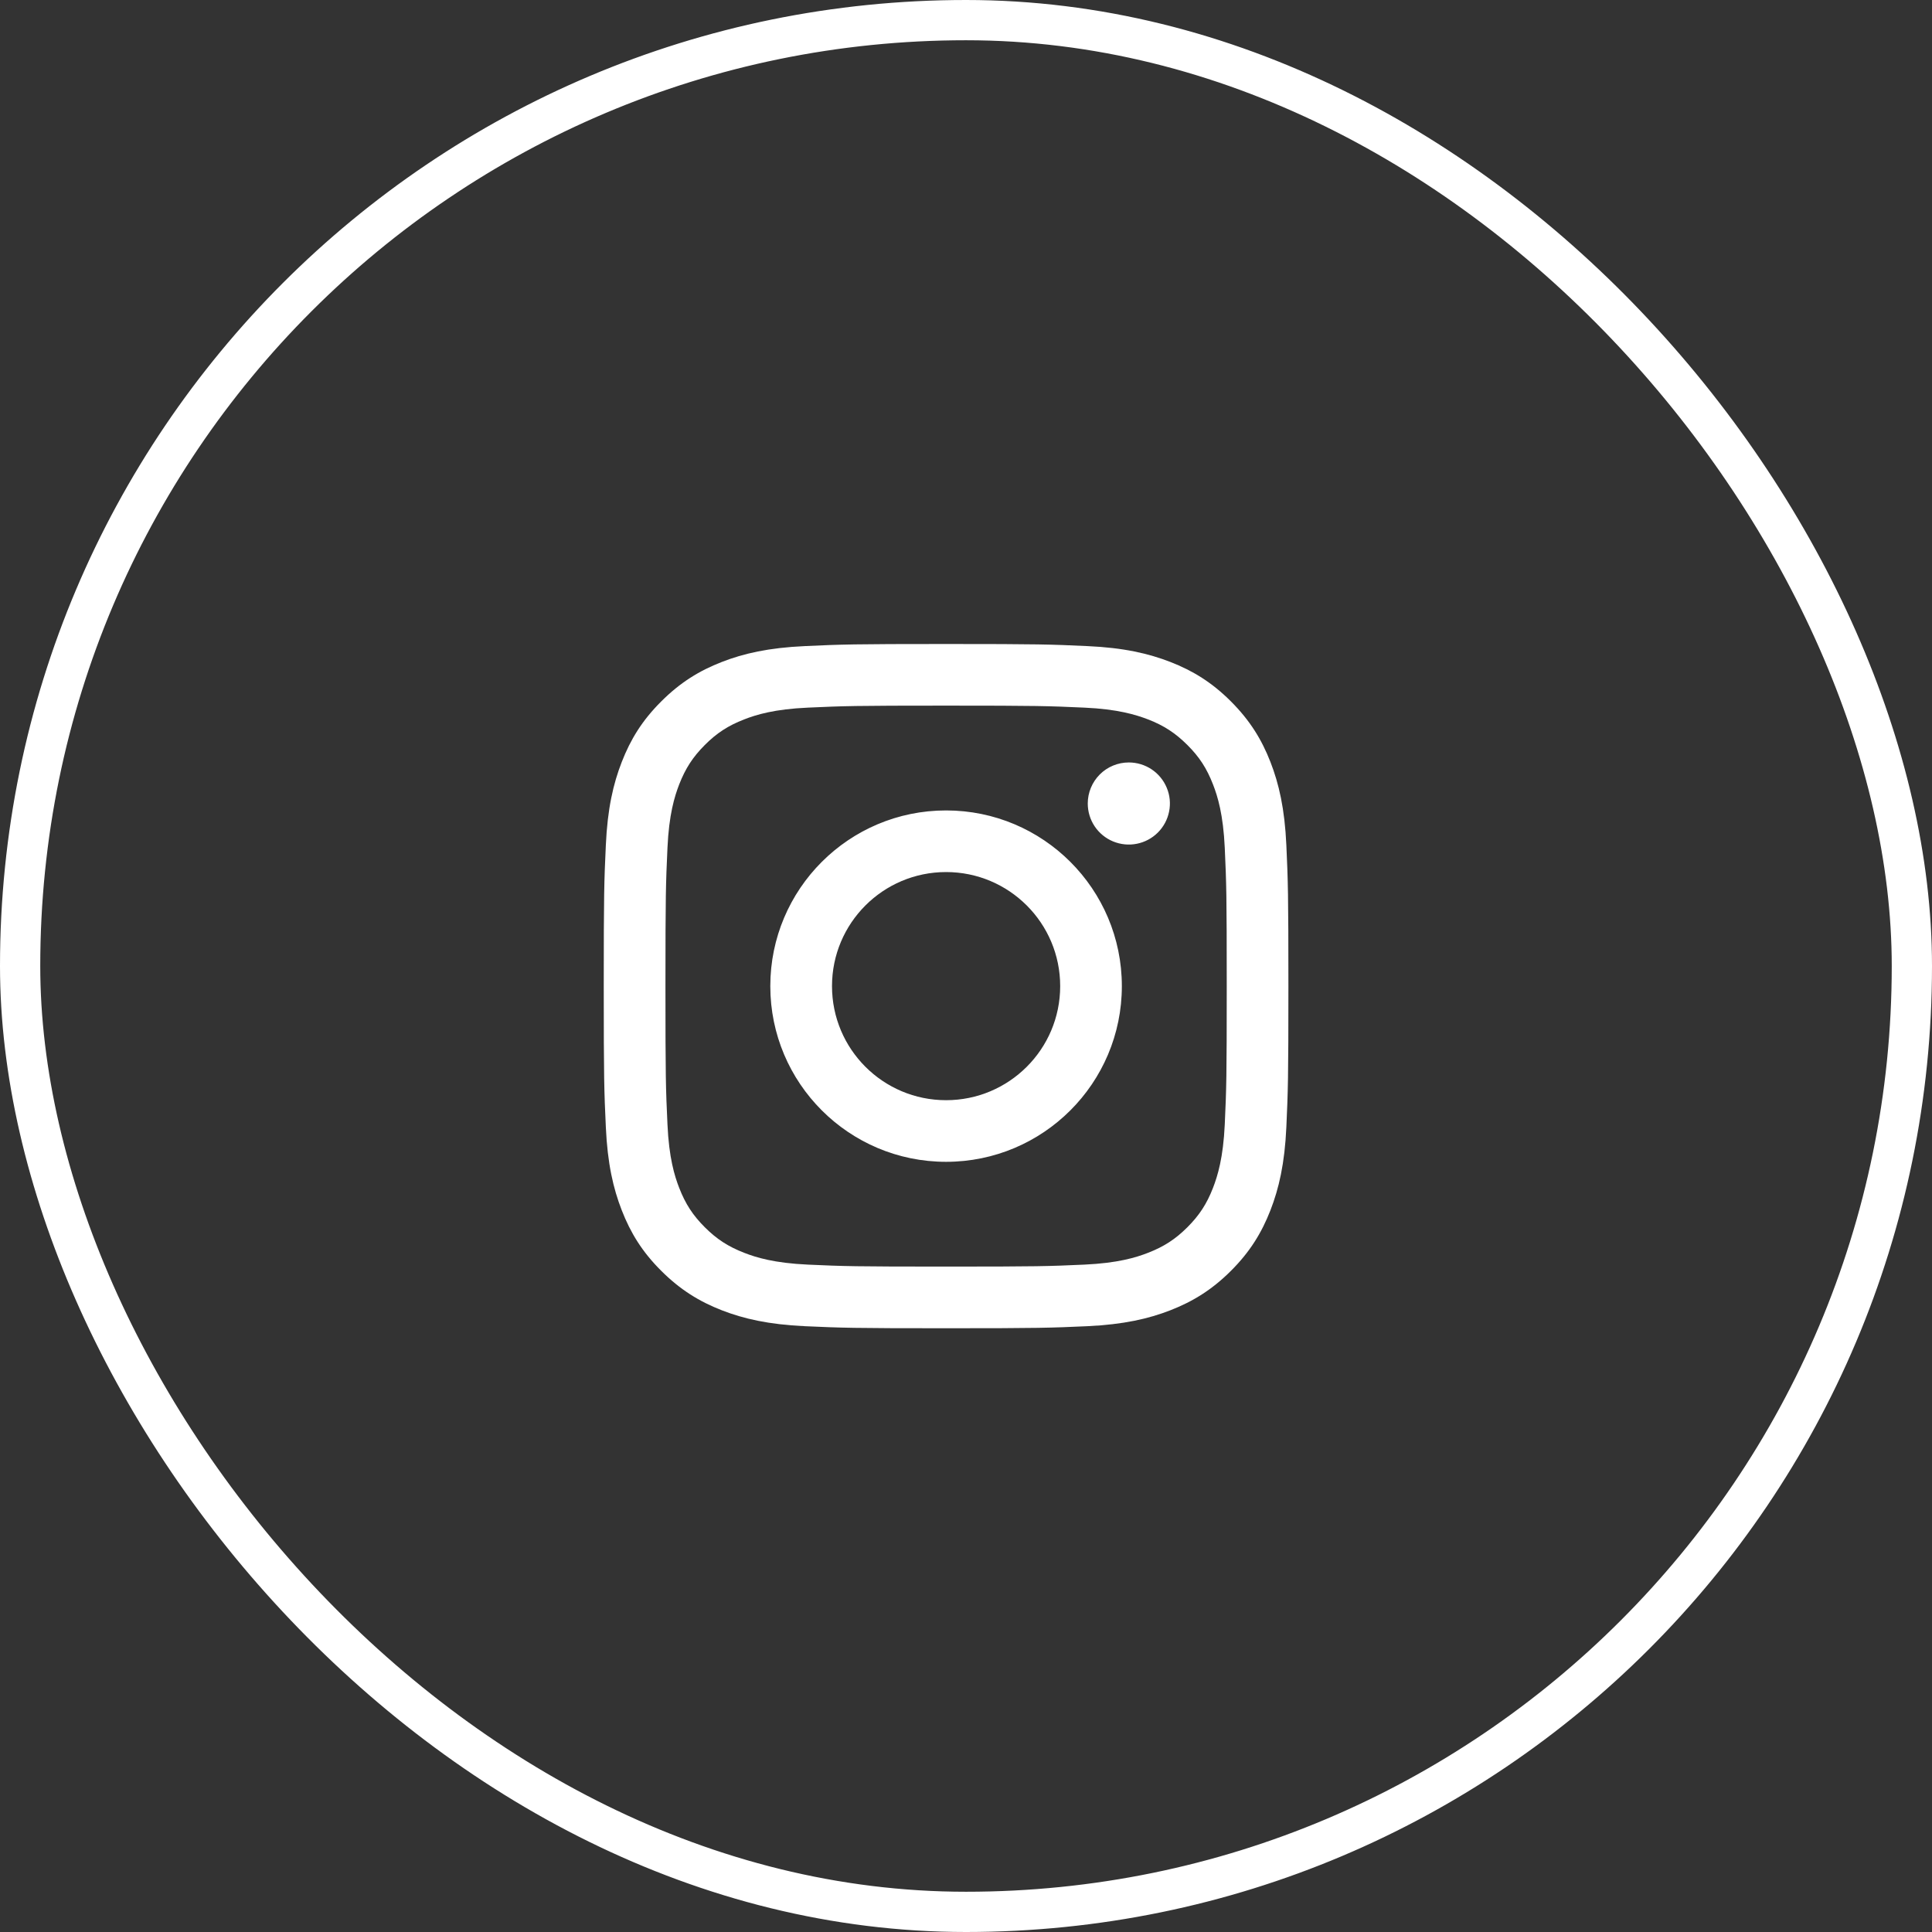
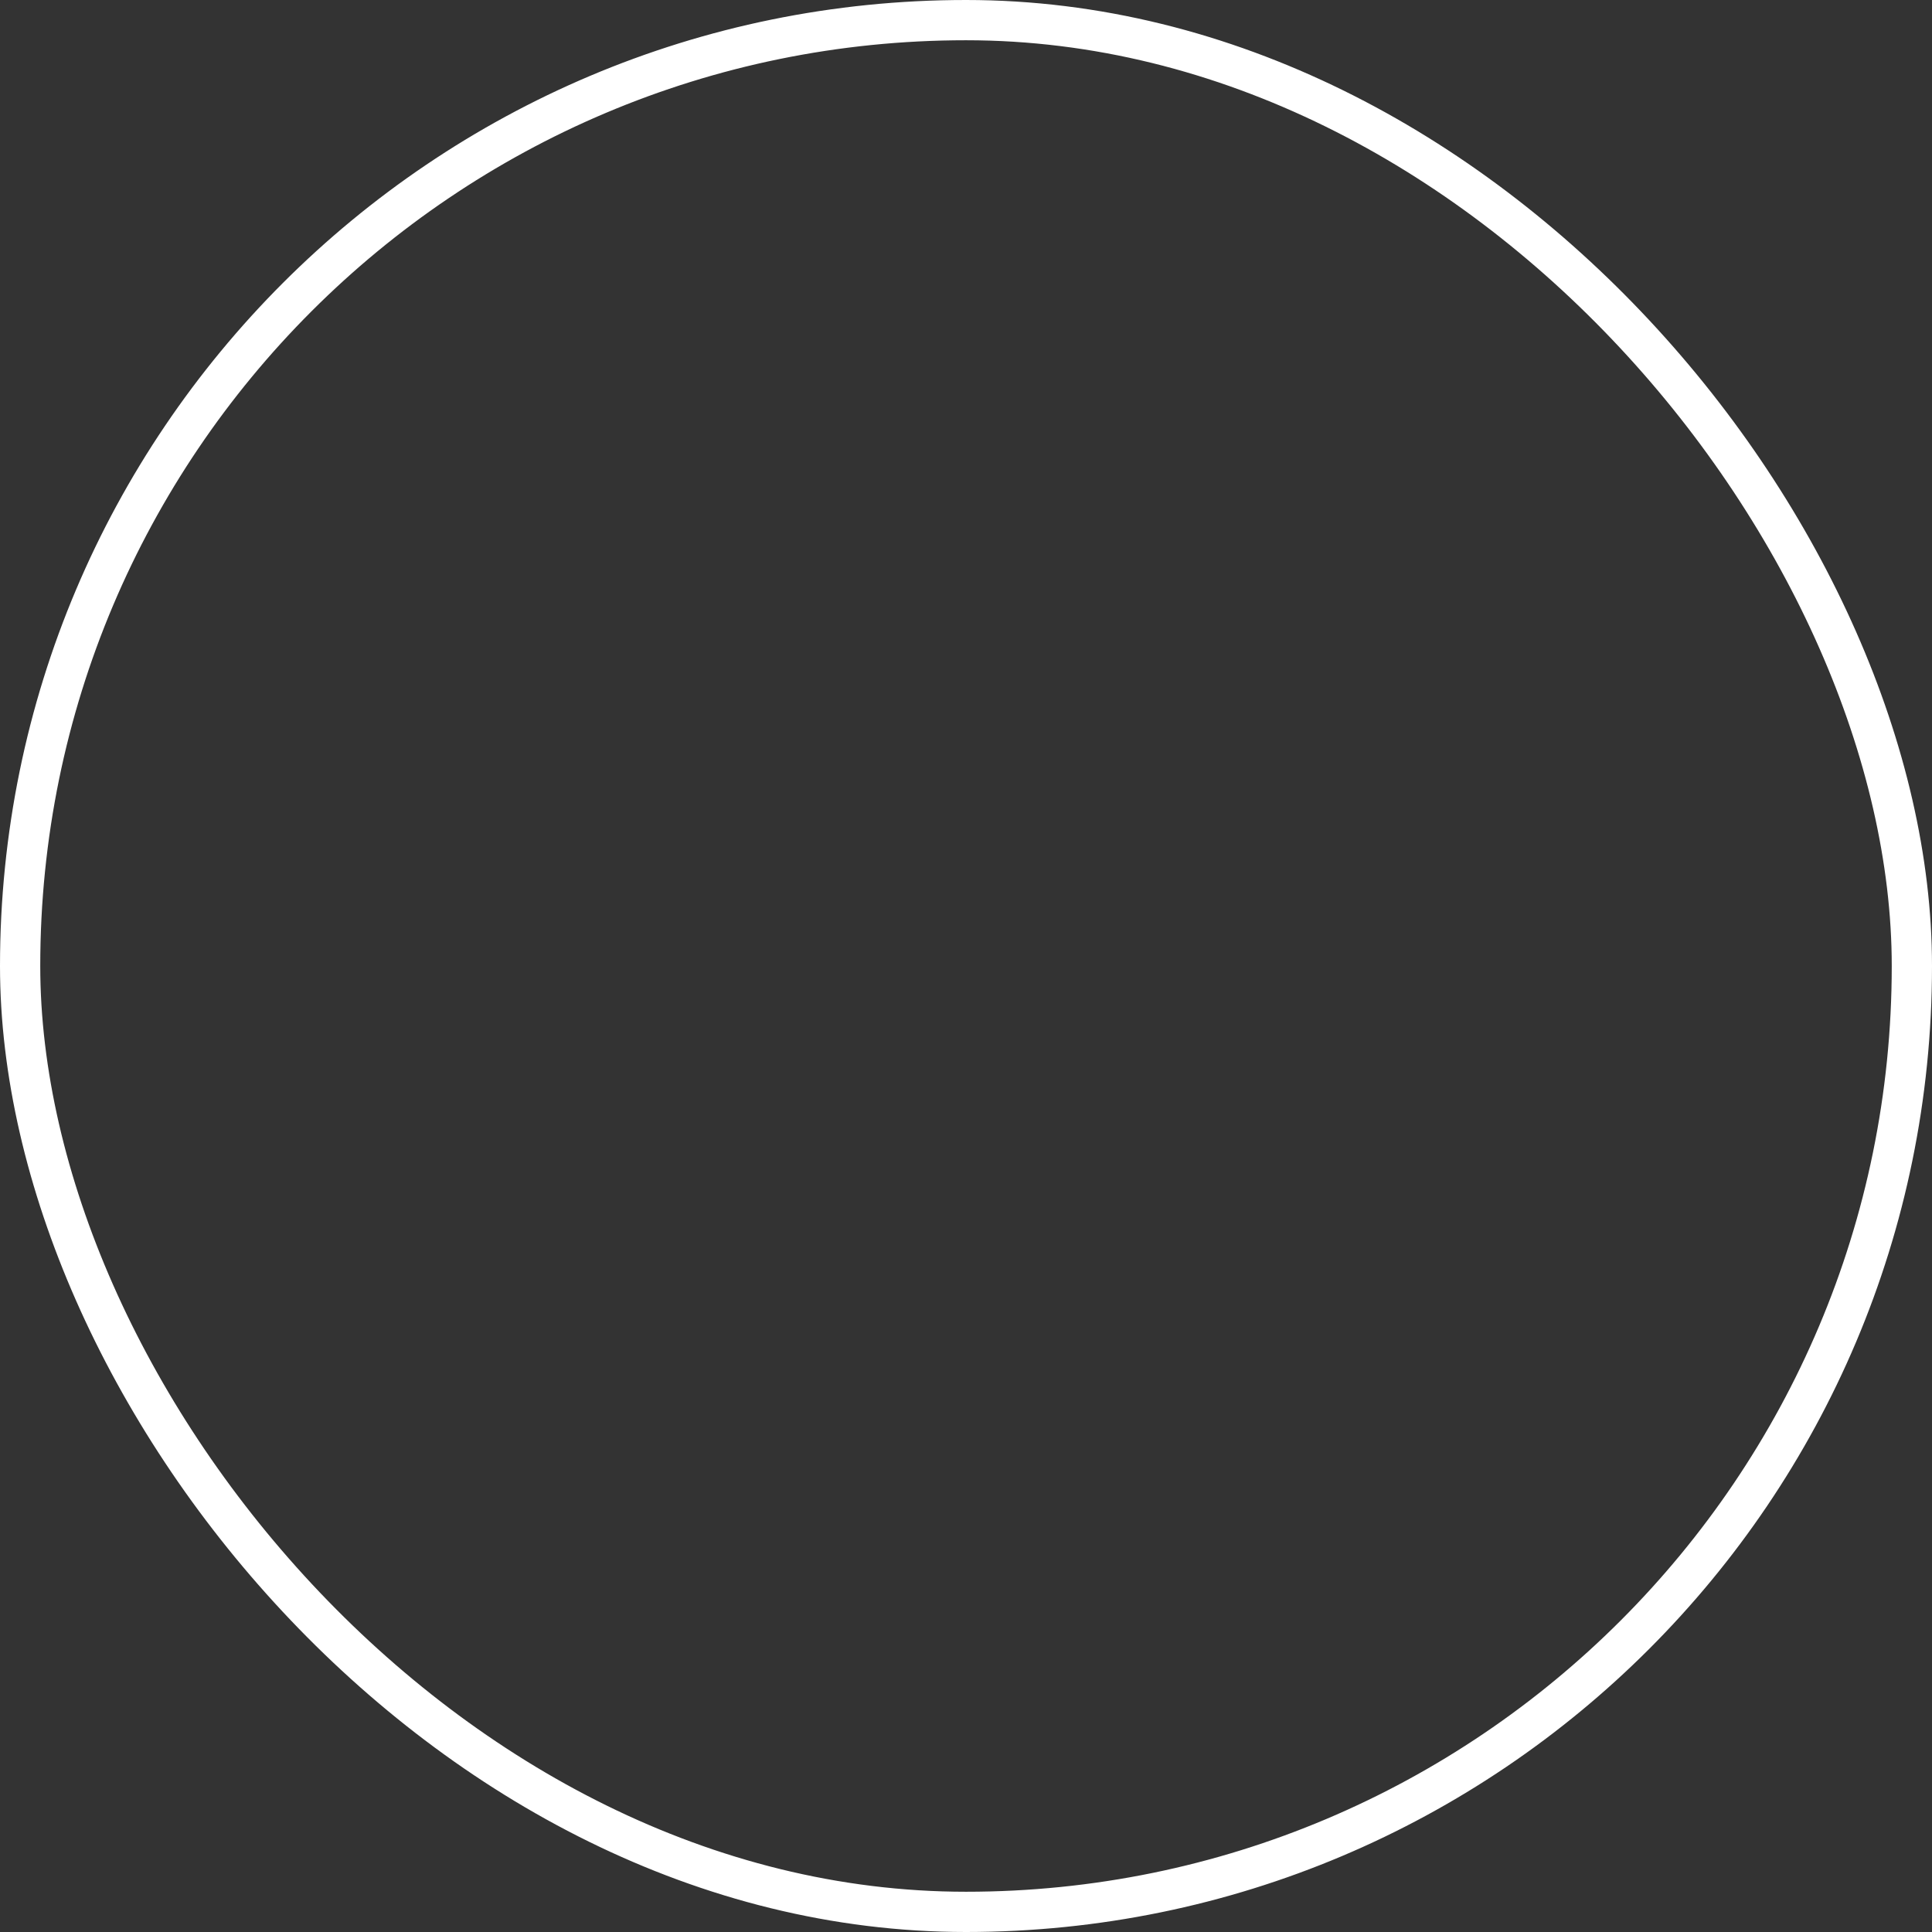
<svg xmlns="http://www.w3.org/2000/svg" width="48" height="48" viewBox="0 0 48 48" fill="none">
  <rect x="0" y="0" width="48" height="48" fill="#333333" stroke="none" />
-   <path d="M20.671 24.5C20.671 22.935 21.939 21.666 23.505 21.666C25.071 21.666 26.34 22.935 26.34 24.5C26.34 26.065 25.071 27.334 23.505 27.334C21.939 27.334 20.671 26.065 20.671 24.5ZM19.138 24.5C19.138 26.911 21.093 28.865 23.505 28.865C25.917 28.865 27.872 26.911 27.872 24.5C27.872 22.089 25.917 20.135 23.505 20.135C21.093 20.135 19.138 22.089 19.138 24.5ZM27.025 19.962C27.025 20.164 27.084 20.361 27.196 20.529C27.308 20.697 27.468 20.828 27.654 20.905C27.841 20.982 28.046 21.003 28.244 20.963C28.442 20.924 28.624 20.827 28.767 20.684C28.909 20.542 29.007 20.36 29.046 20.162C29.086 19.964 29.066 19.759 28.988 19.573C28.911 19.386 28.78 19.227 28.613 19.115C28.445 19.003 28.247 18.943 28.046 18.943H28.045C27.775 18.943 27.515 19.05 27.324 19.241C27.133 19.433 27.025 19.692 27.025 19.962ZM20.069 31.419C19.24 31.381 18.789 31.243 18.49 31.126C18.093 30.972 17.809 30.788 17.511 30.491C17.213 30.193 17.029 29.91 16.875 29.514C16.758 29.214 16.62 28.764 16.583 27.935C16.541 27.039 16.533 26.77 16.533 24.5C16.533 22.23 16.542 21.962 16.583 21.065C16.62 20.236 16.759 19.787 16.875 19.487C17.03 19.09 17.214 18.807 17.511 18.509C17.809 18.211 18.092 18.027 18.49 17.873C18.789 17.756 19.24 17.618 20.069 17.581C20.965 17.54 21.235 17.531 23.505 17.531C25.775 17.531 26.045 17.54 26.942 17.581C27.771 17.618 28.221 17.758 28.522 17.873C28.919 18.027 29.202 18.212 29.5 18.509C29.798 18.806 29.982 19.09 30.136 19.487C30.253 19.786 30.391 20.236 30.429 21.065C30.47 21.962 30.478 22.23 30.478 24.5C30.478 26.77 30.47 27.038 30.429 27.935C30.391 28.764 30.252 29.214 30.136 29.514C29.982 29.91 29.797 30.194 29.5 30.491C29.202 30.788 28.919 30.972 28.522 31.126C28.222 31.243 27.771 31.381 26.942 31.419C26.046 31.46 25.776 31.468 23.505 31.468C21.234 31.468 20.965 31.46 20.069 31.419ZM19.999 16.052C19.093 16.093 18.474 16.236 17.934 16.446C17.375 16.663 16.901 16.954 16.428 17.427C15.954 17.899 15.664 18.373 15.447 18.932C15.236 19.473 15.093 20.091 15.052 20.996C15.01 21.902 15 22.192 15 24.5C15 26.808 15.01 27.098 15.052 28.004C15.093 28.909 15.236 29.527 15.447 30.068C15.664 30.627 15.954 31.101 16.428 31.573C16.901 32.045 17.375 32.336 17.934 32.554C18.476 32.764 19.093 32.907 19.999 32.949C20.906 32.99 21.195 33 23.505 33C25.815 33 26.105 32.99 27.012 32.949C27.917 32.907 28.535 32.764 29.076 32.554C29.635 32.336 30.109 32.046 30.583 31.573C31.056 31.101 31.346 30.627 31.564 30.068C31.774 29.527 31.918 28.909 31.959 28.004C32 27.097 32.01 26.808 32.01 24.5C32.01 22.192 32 21.902 31.959 20.996C31.918 20.091 31.774 19.472 31.564 18.932C31.346 18.373 31.055 17.9 30.583 17.427C30.11 16.954 29.635 16.663 29.077 16.446C28.535 16.236 27.917 16.092 27.012 16.052C26.105 16.01 25.816 16 23.506 16C21.196 16 20.906 16.01 19.999 16.052Z" fill="white" />
  <rect x="0.5" y="0.5" width="47" height="47" rx="23.5" stroke="white" />
</svg>